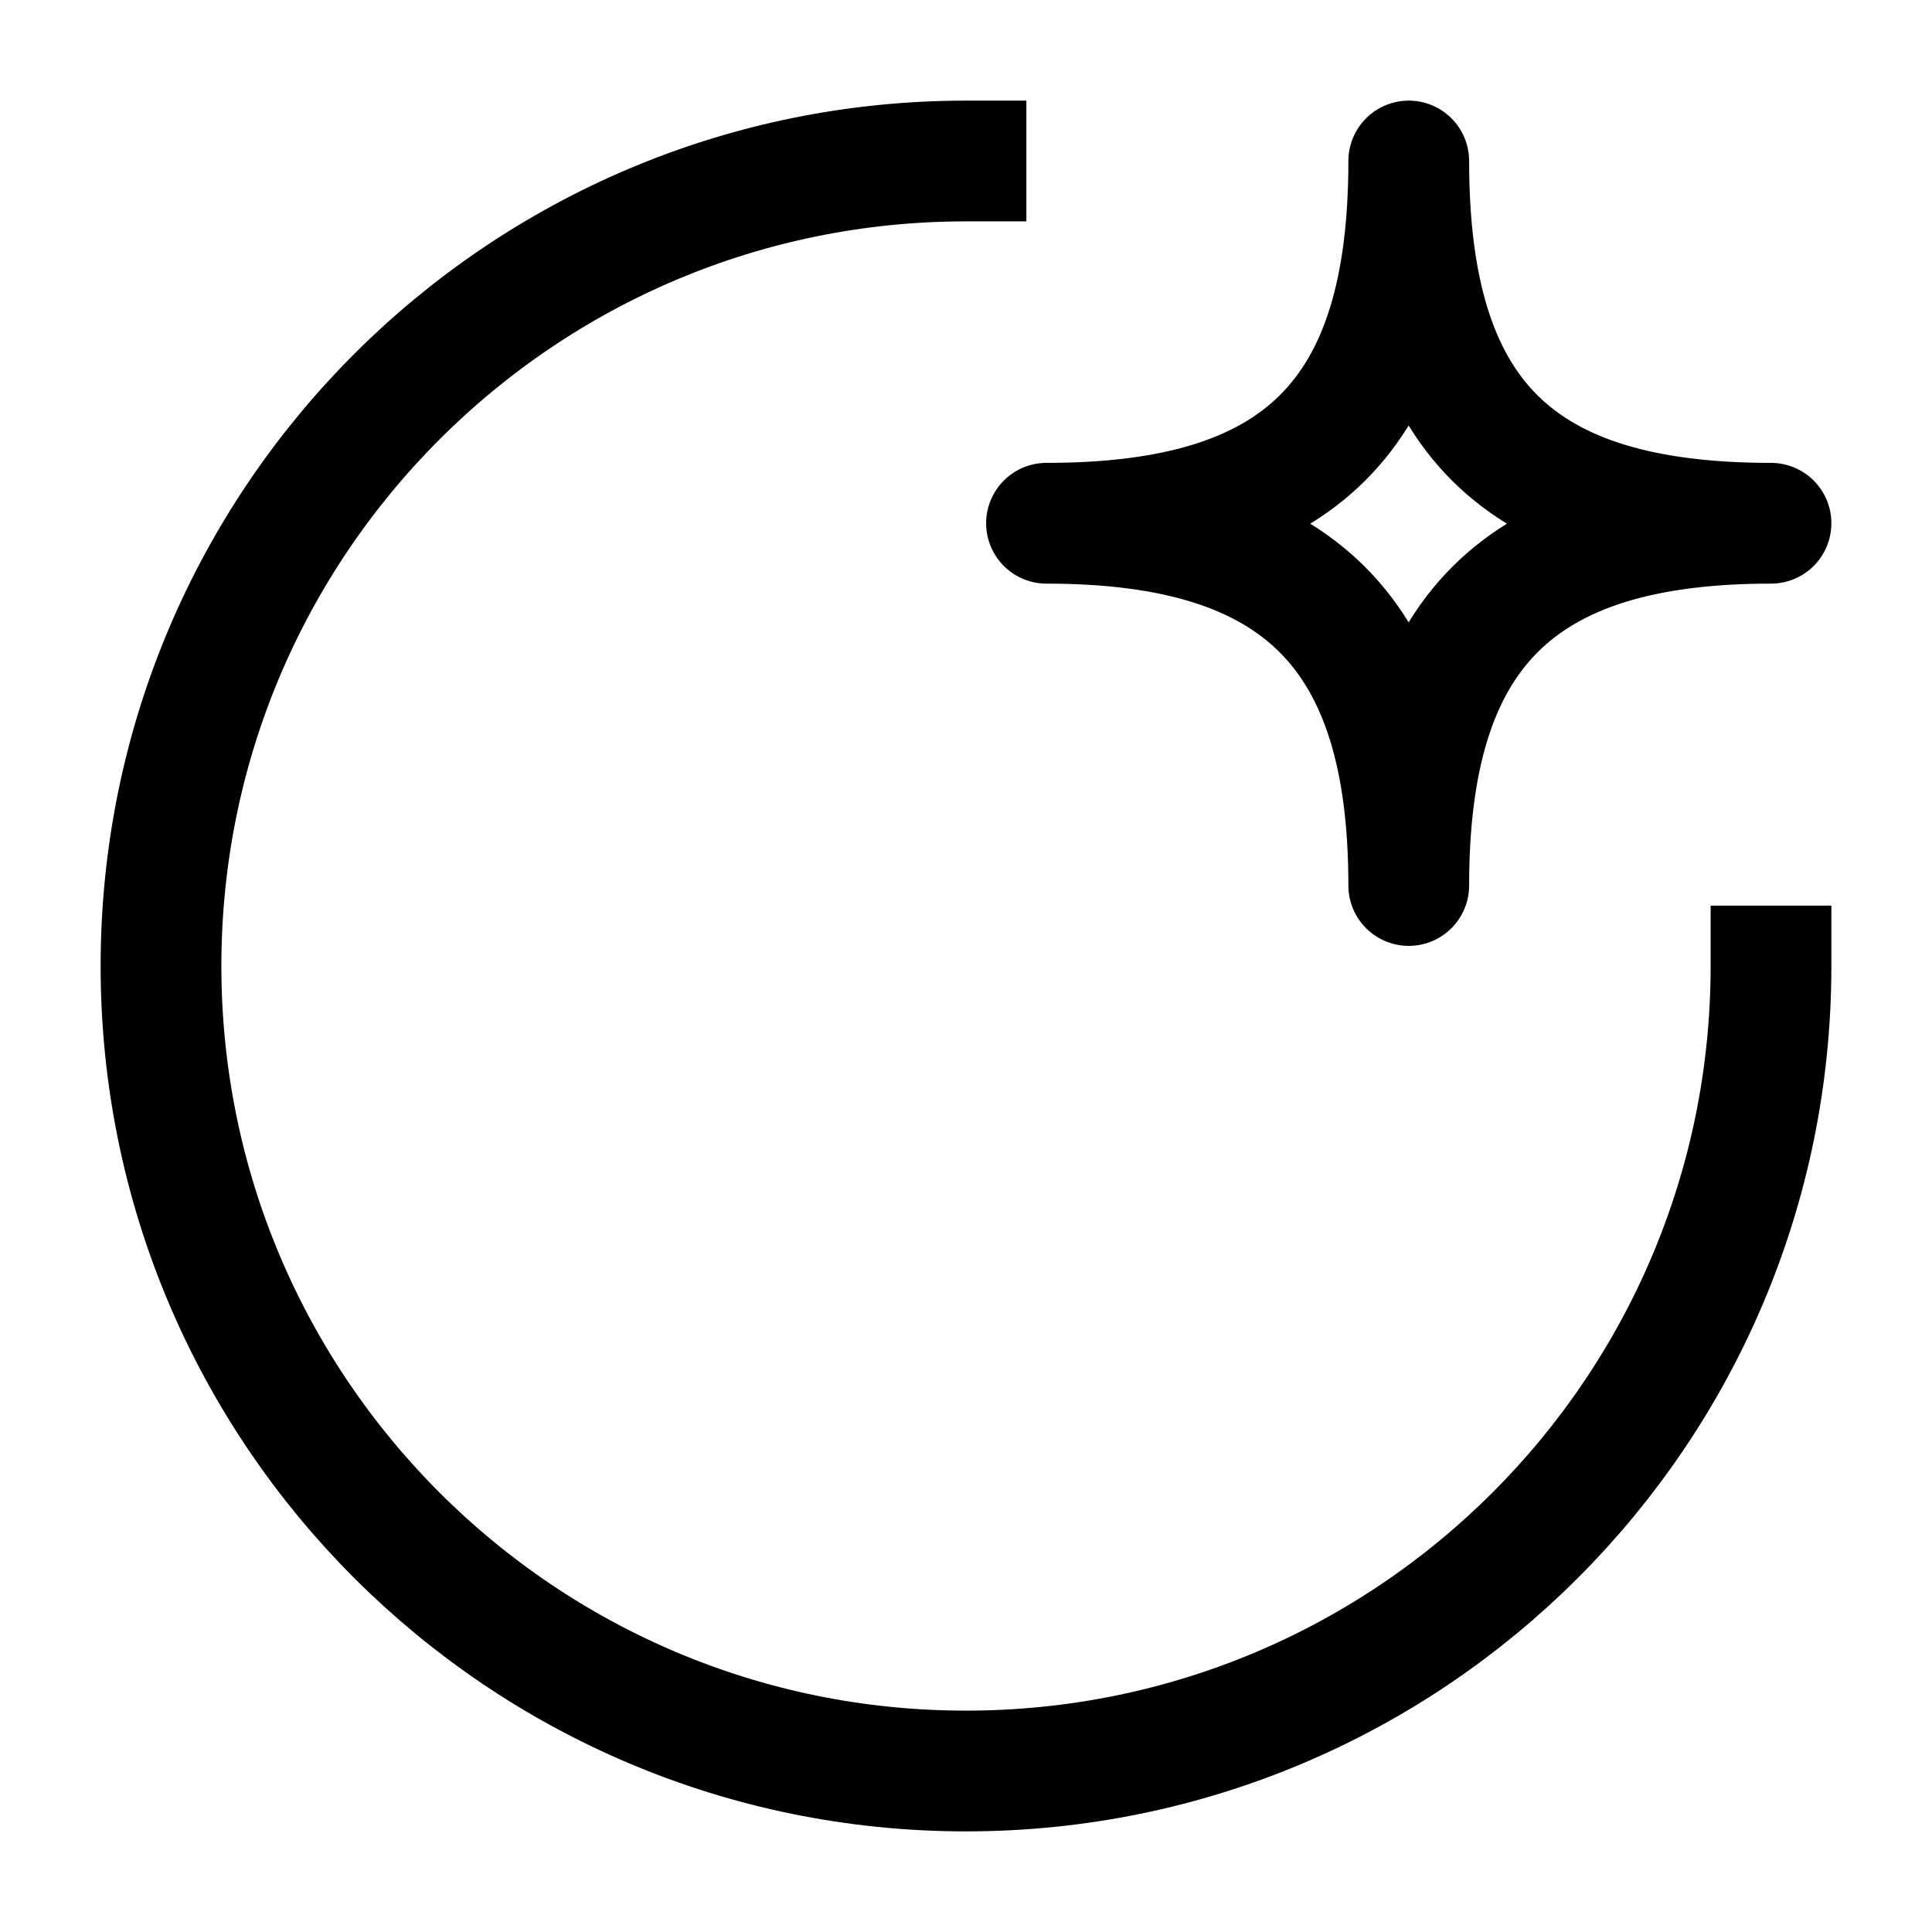
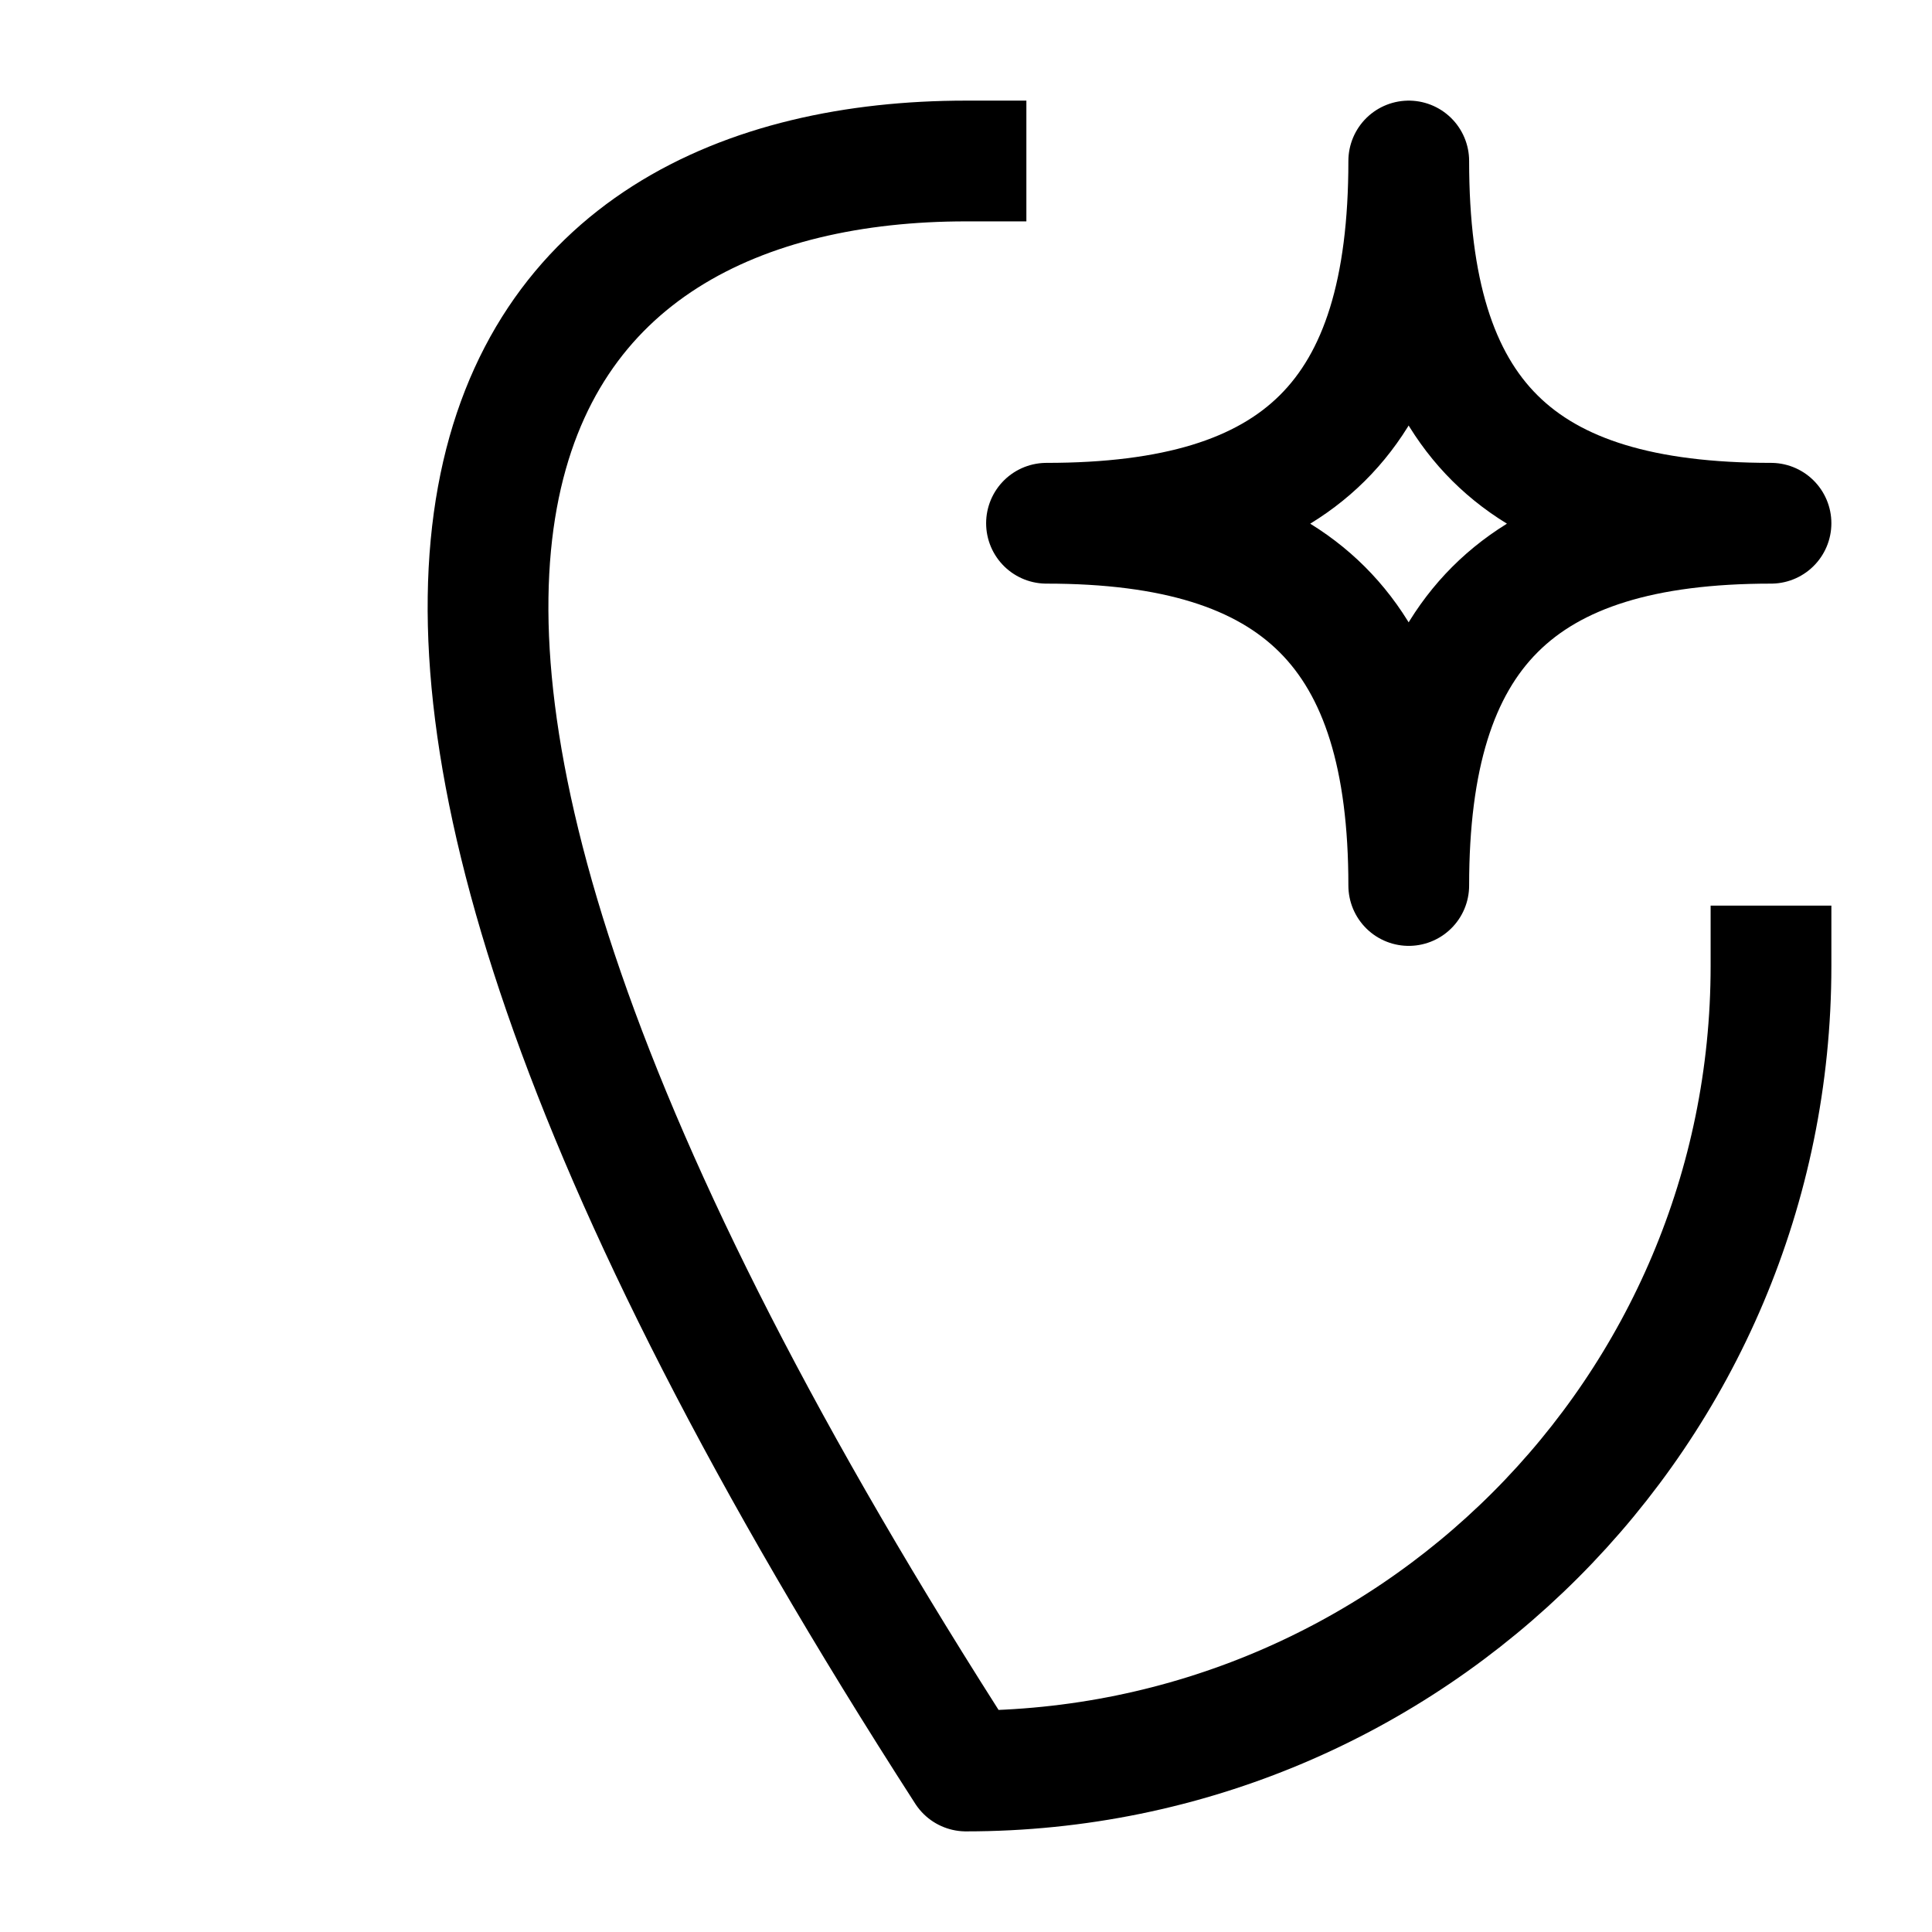
<svg xmlns="http://www.w3.org/2000/svg" width="24" height="24" viewBox="0 0 24 24" fill="none">
-   <path d="M22 12C22 17.523 17.523 22 12 22C6.477 22 2 17.523 2 12C2 6.477 6.477 2 12 2M17.5 2C17.5 5.182 16.134 6.5 13 6.5C16.134 6.5 17.5 7.857 17.5 11C17.5 7.857 18.857 6.5 22 6.5C18.857 6.5 17.5 5.182 17.5 2Z" stroke="#020617" style="stroke:#020617;stroke:color(display-p3 0.008 0.024 0.09);stroke-opacity:1;" stroke-width="1.5" stroke-linecap="square" stroke-linejoin="round" />
+   <path d="M22 12C22 17.523 17.523 22 12 22C2 6.477 6.477 2 12 2M17.5 2C17.5 5.182 16.134 6.5 13 6.5C16.134 6.5 17.5 7.857 17.5 11C17.5 7.857 18.857 6.5 22 6.5C18.857 6.5 17.5 5.182 17.5 2Z" stroke="#020617" style="stroke:#020617;stroke:color(display-p3 0.008 0.024 0.09);stroke-opacity:1;" stroke-width="1.5" stroke-linecap="square" stroke-linejoin="round" />
</svg>